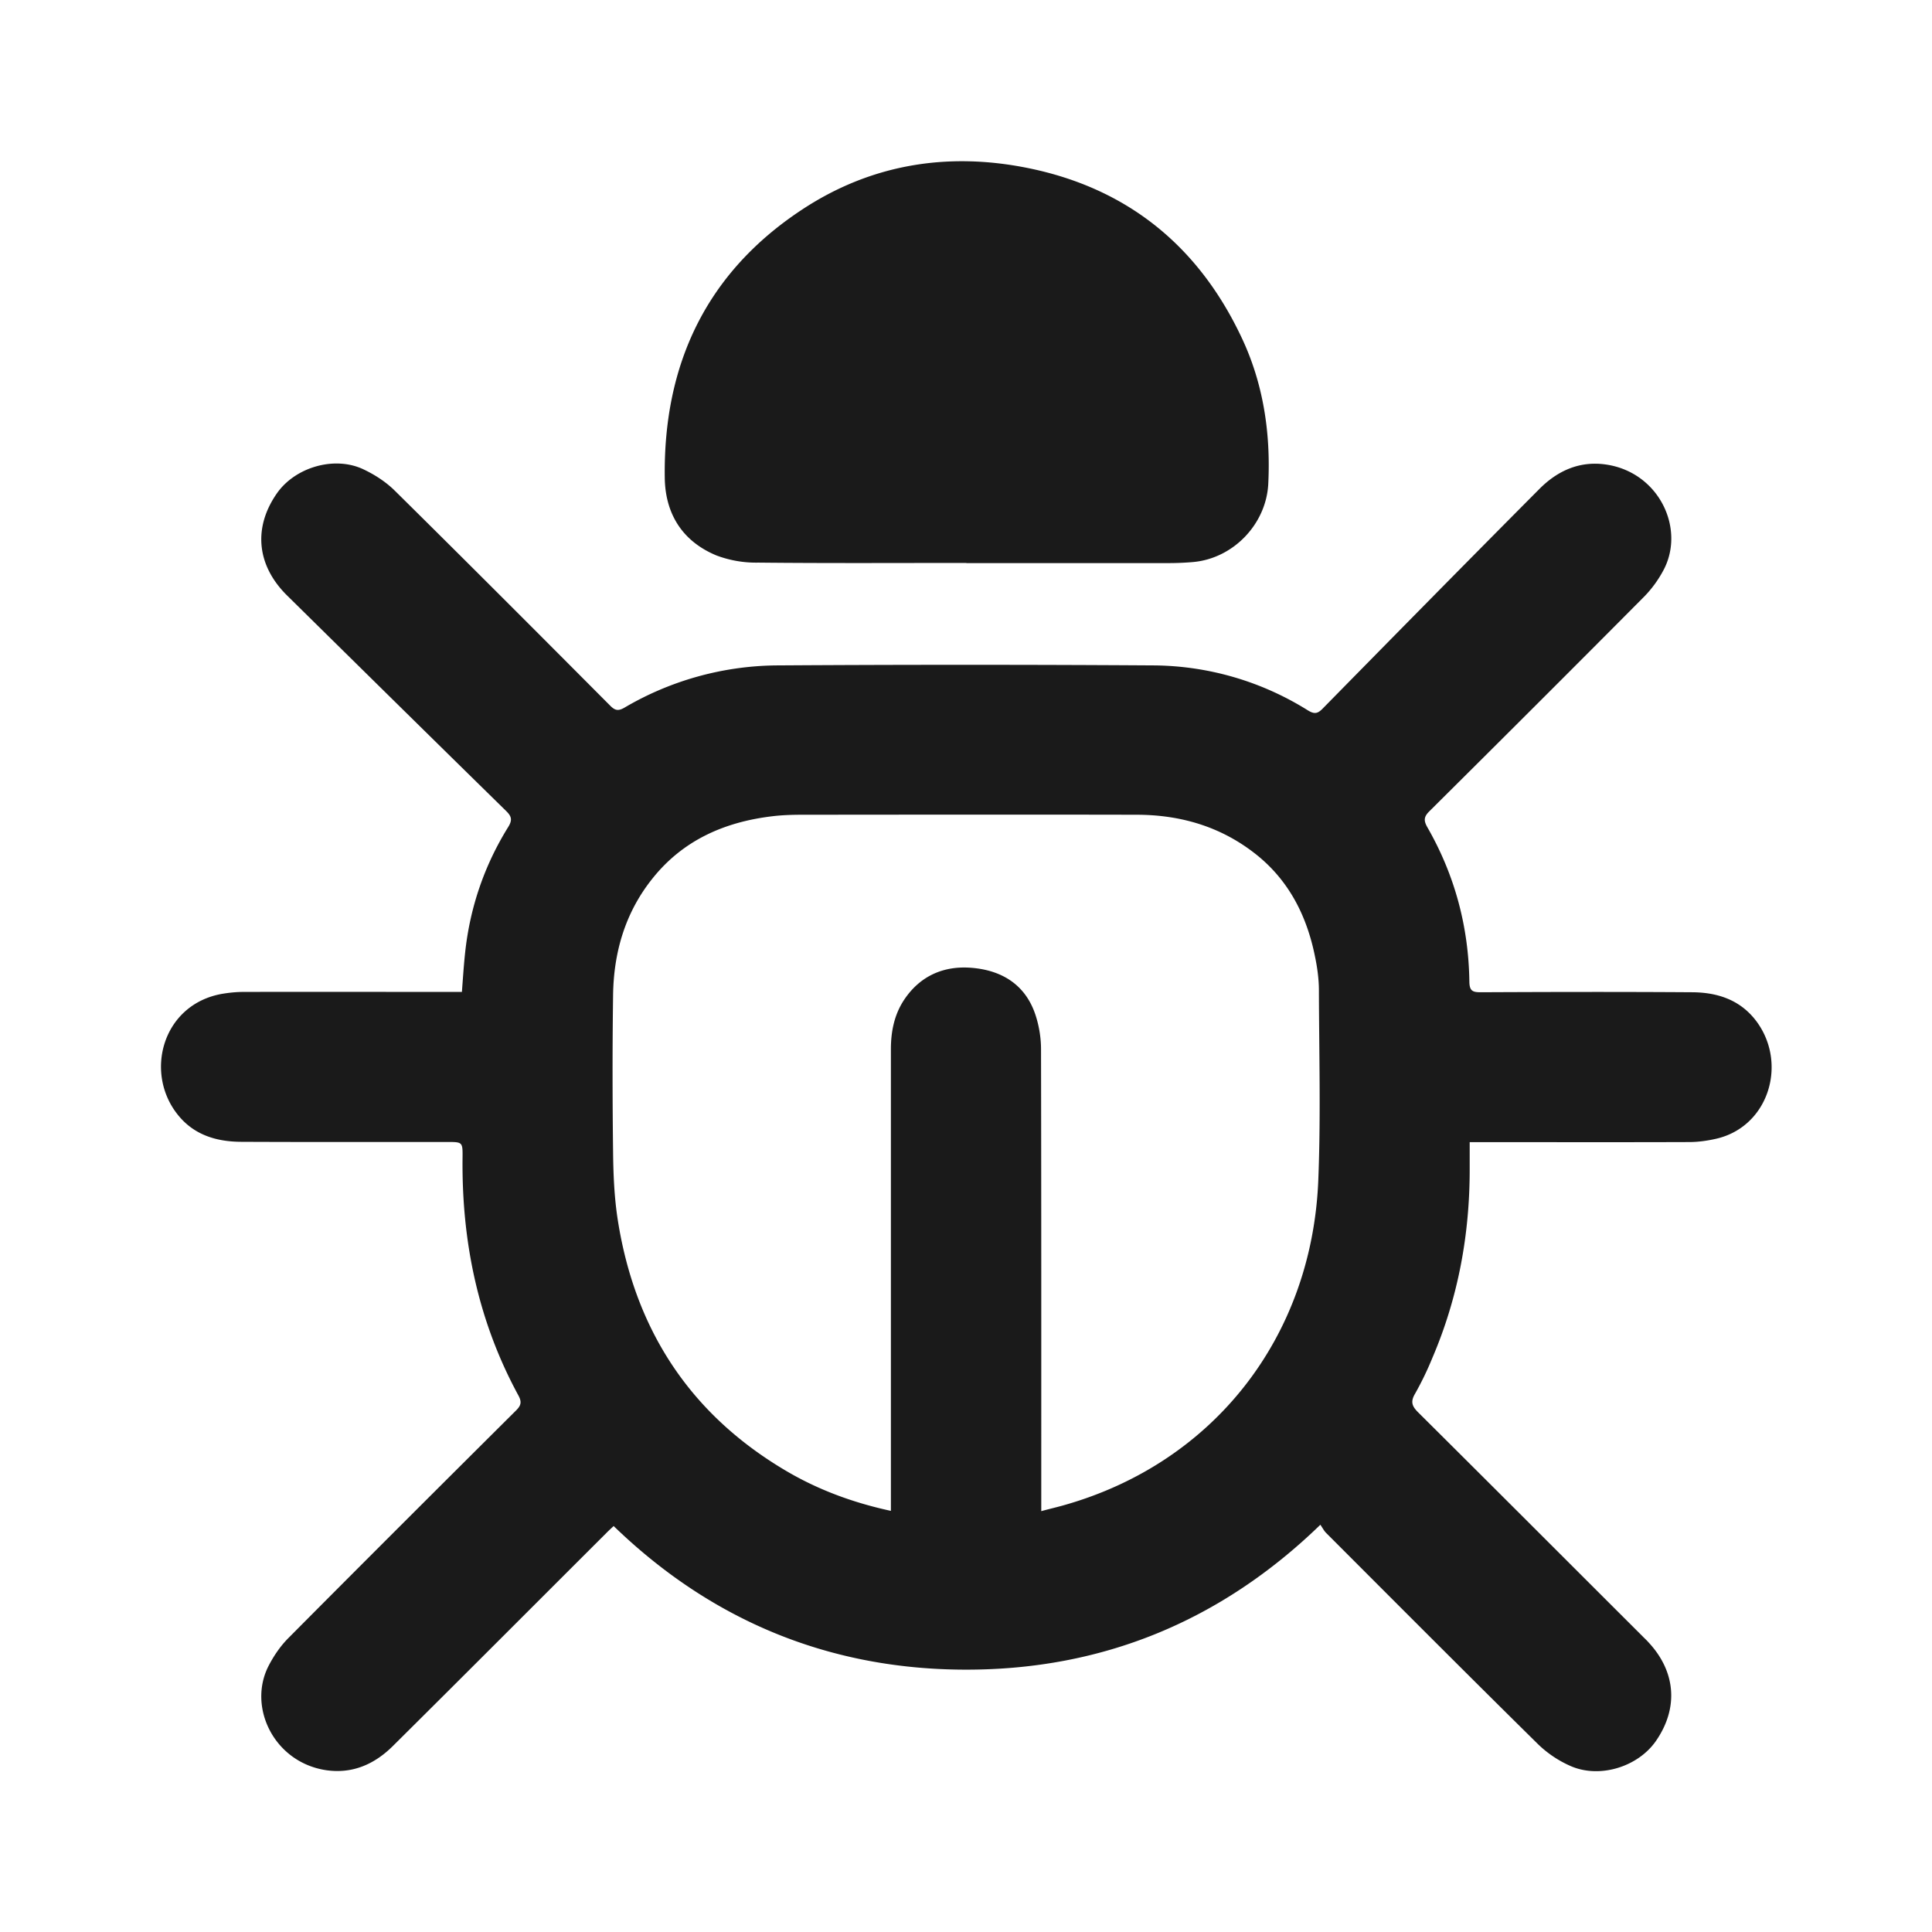
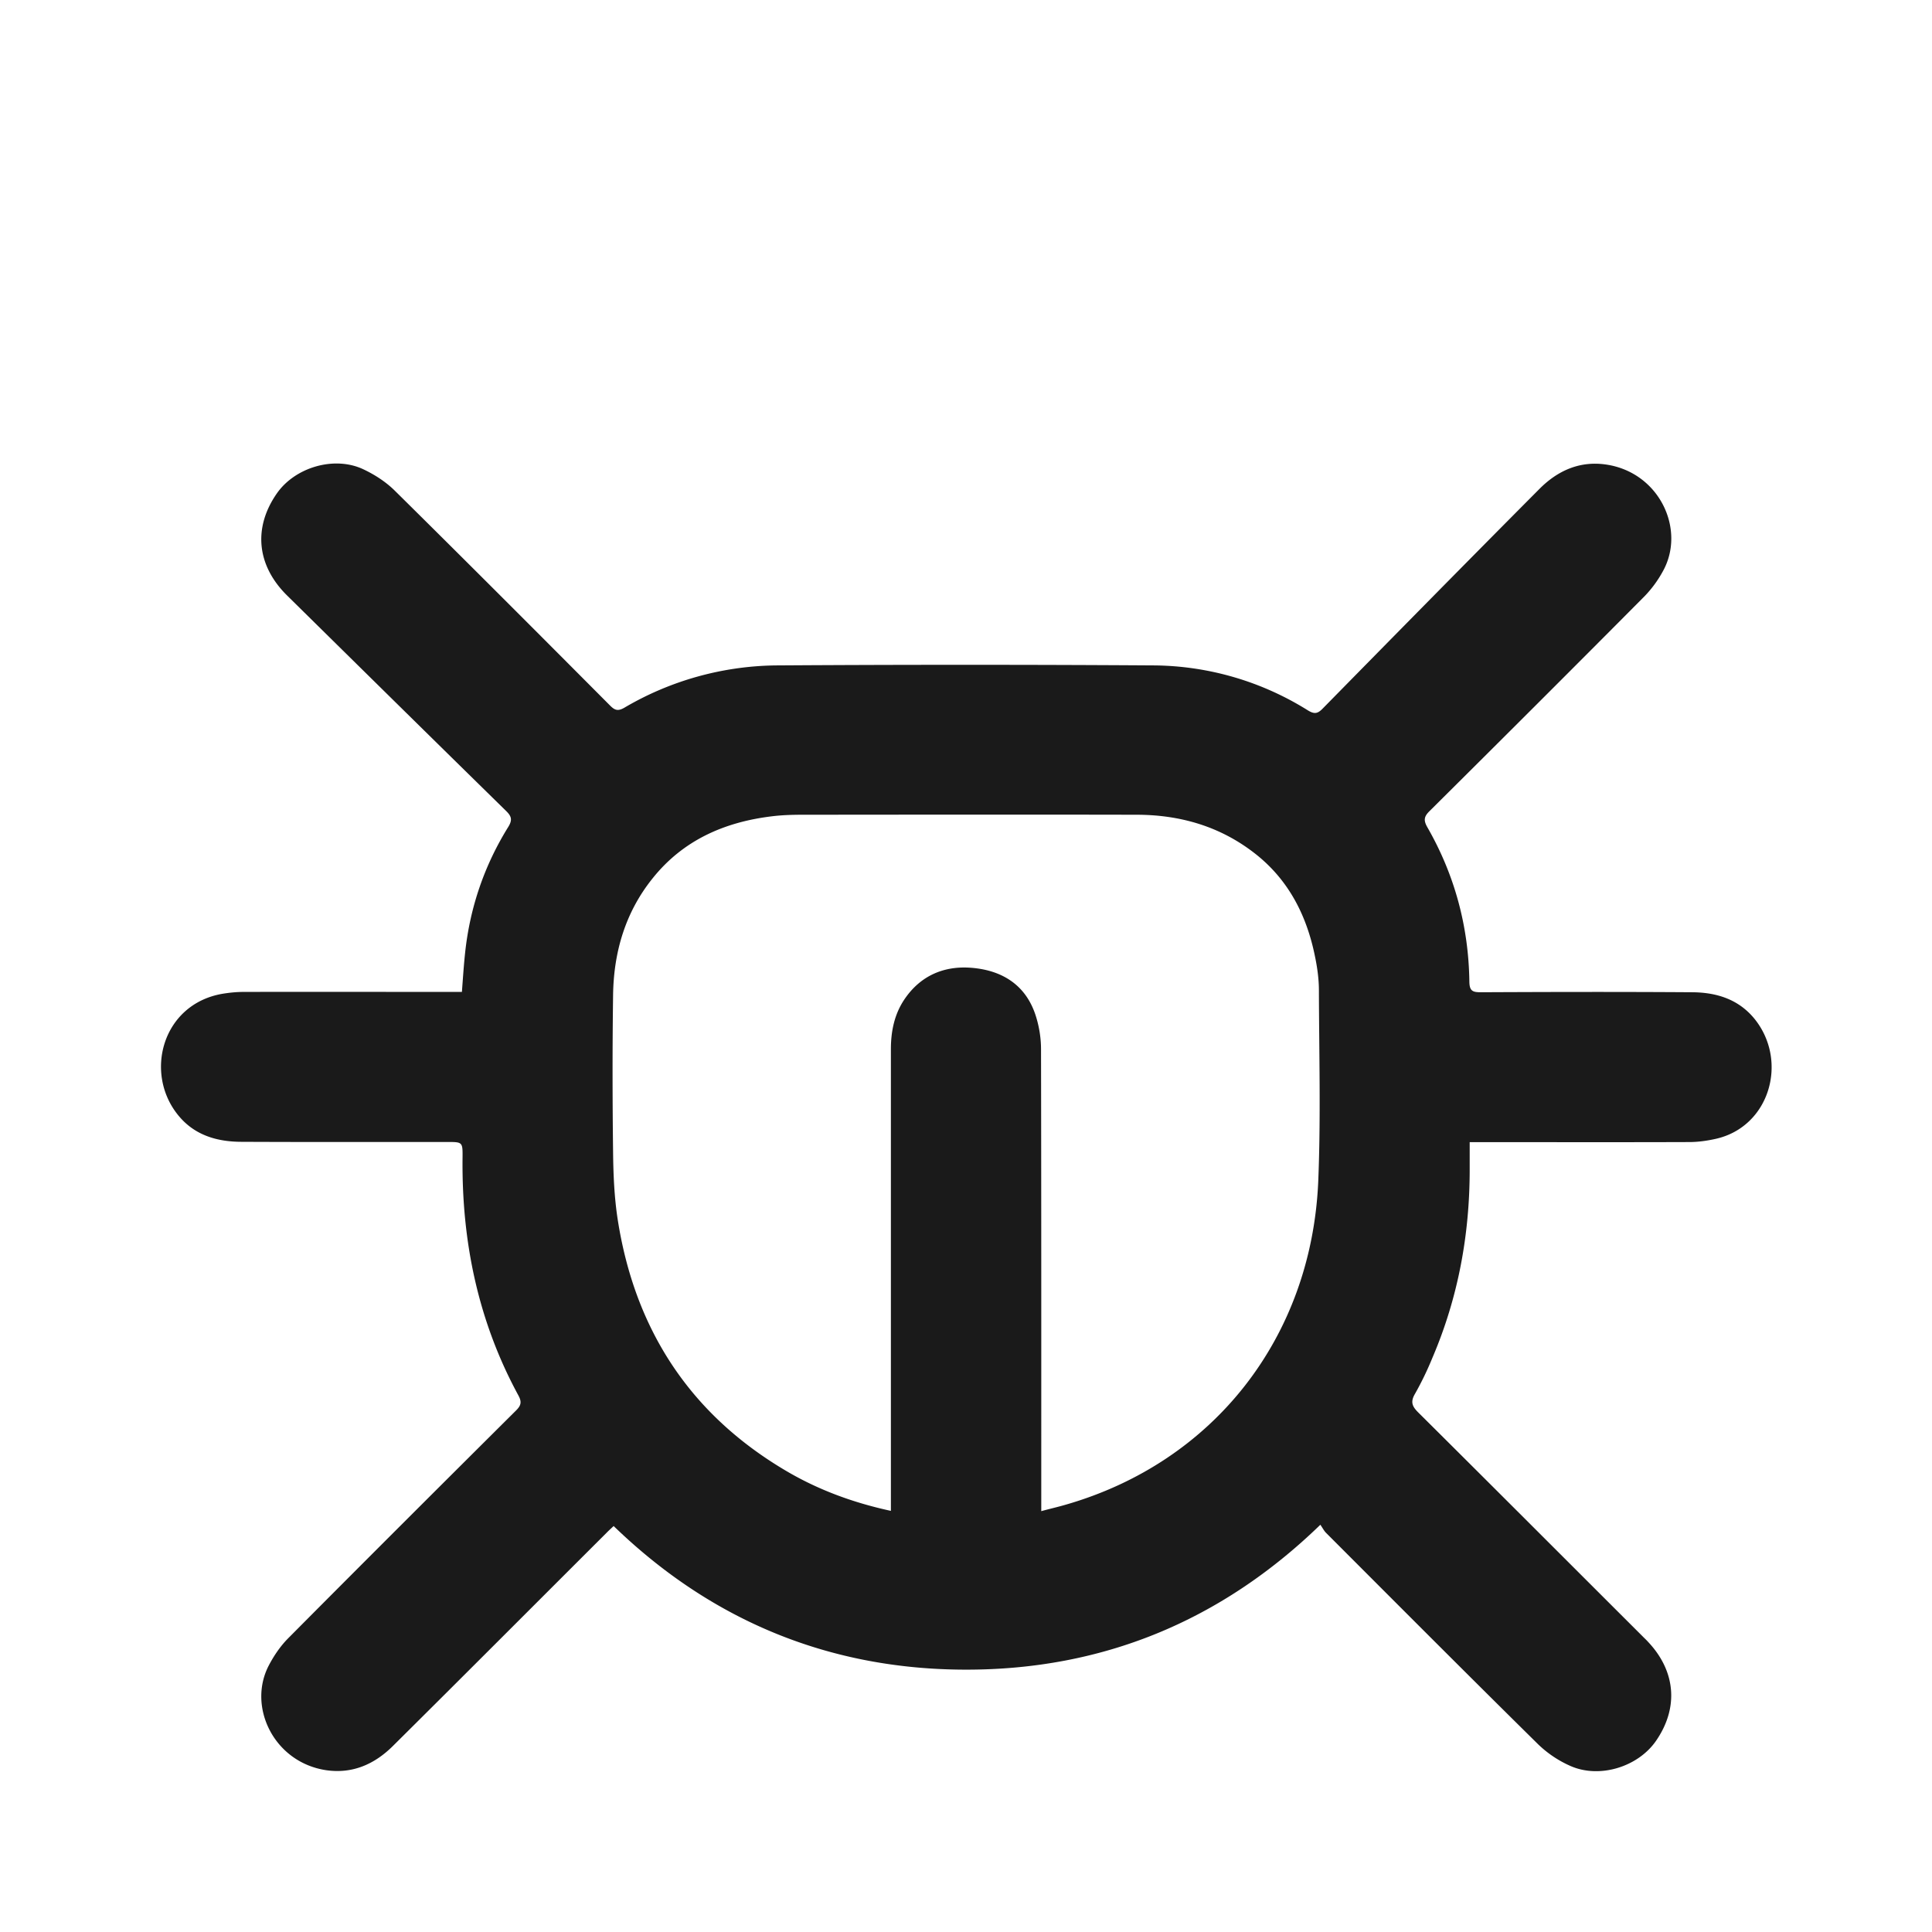
<svg xmlns="http://www.w3.org/2000/svg" width="24" height="24" viewBox="0 0 24 24" fill="none">
  <path d="M16.403 18.94c-1.24 1.203-2.716 1.802-4.4 1.801-1.681 0-3.154-.597-4.38-1.784-.033.031-.063.058-.091.087-.883.881-1.763 1.764-2.65 2.644-.226.225-.5.35-.83.302-.649-.097-.981-.788-.713-1.301.063-.121.144-.24.24-.337.941-.947 1.886-1.89 2.832-2.831.062-.062.072-.105.03-.184-.502-.922-.707-1.915-.695-2.958.002-.193 0-.193-.194-.193-.851 0-1.703.002-2.555-.002-.298-.001-.575-.08-.775-.32-.439-.523-.211-1.39.542-1.519.086-.014.173-.023.26-.023.858-.002 1.717 0 2.576 0h.138c.013-.172.023-.33.04-.488.06-.561.239-1.084.536-1.562.054-.088.04-.133-.029-.2-.908-.89-1.814-1.783-2.72-2.676-.376-.372-.422-.84-.127-1.265.225-.325.71-.47 1.07-.304.142.066.282.156.394.266.897.886 1.789 1.78 2.679 2.674.06.06.099.067.174.025a3.796 3.796 0 0 1 1.879-.526c1.572-.01 3.143-.01 4.715 0a3.658 3.658 0 0 1 1.899.559c.076.046.117.044.18-.02.897-.913 1.794-1.825 2.696-2.732.226-.227.501-.351.83-.302.663.099.992.812.701 1.329a1.43 1.43 0 0 1-.227.308c-.887.893-1.778 1.782-2.67 2.668-.072.07-.074.118-.026.202.34.593.512 1.235.521 1.918.002.113.04.13.139.13.873-.004 1.745-.006 2.618 0 .307 0 .587.084.789.335.418.524.184 1.336-.485 1.486-.107.024-.22.04-.33.04-.859.003-1.718.001-2.577.001h-.15v.34c0 .809-.143 1.589-.461 2.334a3.949 3.949 0 0 1-.217.45c-.06.101-.039.157.04.235.93.924 1.855 1.851 2.783 2.777.024.025.05.048.073.074.343.365.379.818.097 1.227-.225.326-.706.474-1.069.31a1.376 1.376 0 0 1-.394-.265c-.883-.871-1.759-1.75-2.636-2.628-.027-.027-.044-.063-.071-.101v-.001zm-5.336-.172v-5.734c0-.22.042-.43.165-.615.2-.3.497-.426.843-.396.386.033.68.223.797.613.039.128.06.265.06.398.004 1.863.003 3.725.003 5.587v.151c.11-.03.203-.051.296-.078 1.854-.53 3.064-2.089 3.145-4.025.032-.788.01-1.578.008-2.366 0-.14-.02-.284-.049-.423-.102-.505-.325-.945-.736-1.27-.433-.342-.933-.488-1.478-.489-1.384-.003-2.768-.001-4.152 0-.128 0-.258.004-.385.02-.587.072-1.099.297-1.477.77-.34.423-.484.918-.491 1.452-.009.65-.008 1.3 0 1.95.003.28.015.563.058.84.212 1.356.891 2.407 2.08 3.112.399.237.832.399 1.31.503h.003z" fill="#1A1A1A" />
-   <path d="M12.005 6.993c-.862 0-1.725.005-2.586-.004A1.397 1.397 0 0 1 8.9 6.9c-.42-.174-.635-.513-.642-.962-.02-1.408.514-2.548 1.702-3.332.853-.564 1.806-.721 2.807-.519 1.238.25 2.121.97 2.656 2.105.27.57.363 1.185.332 1.816-.024.501-.434.93-.935.974a3.57 3.57 0 0 1-.291.013h-2.524z" fill="#1A1A1A" />
</svg>